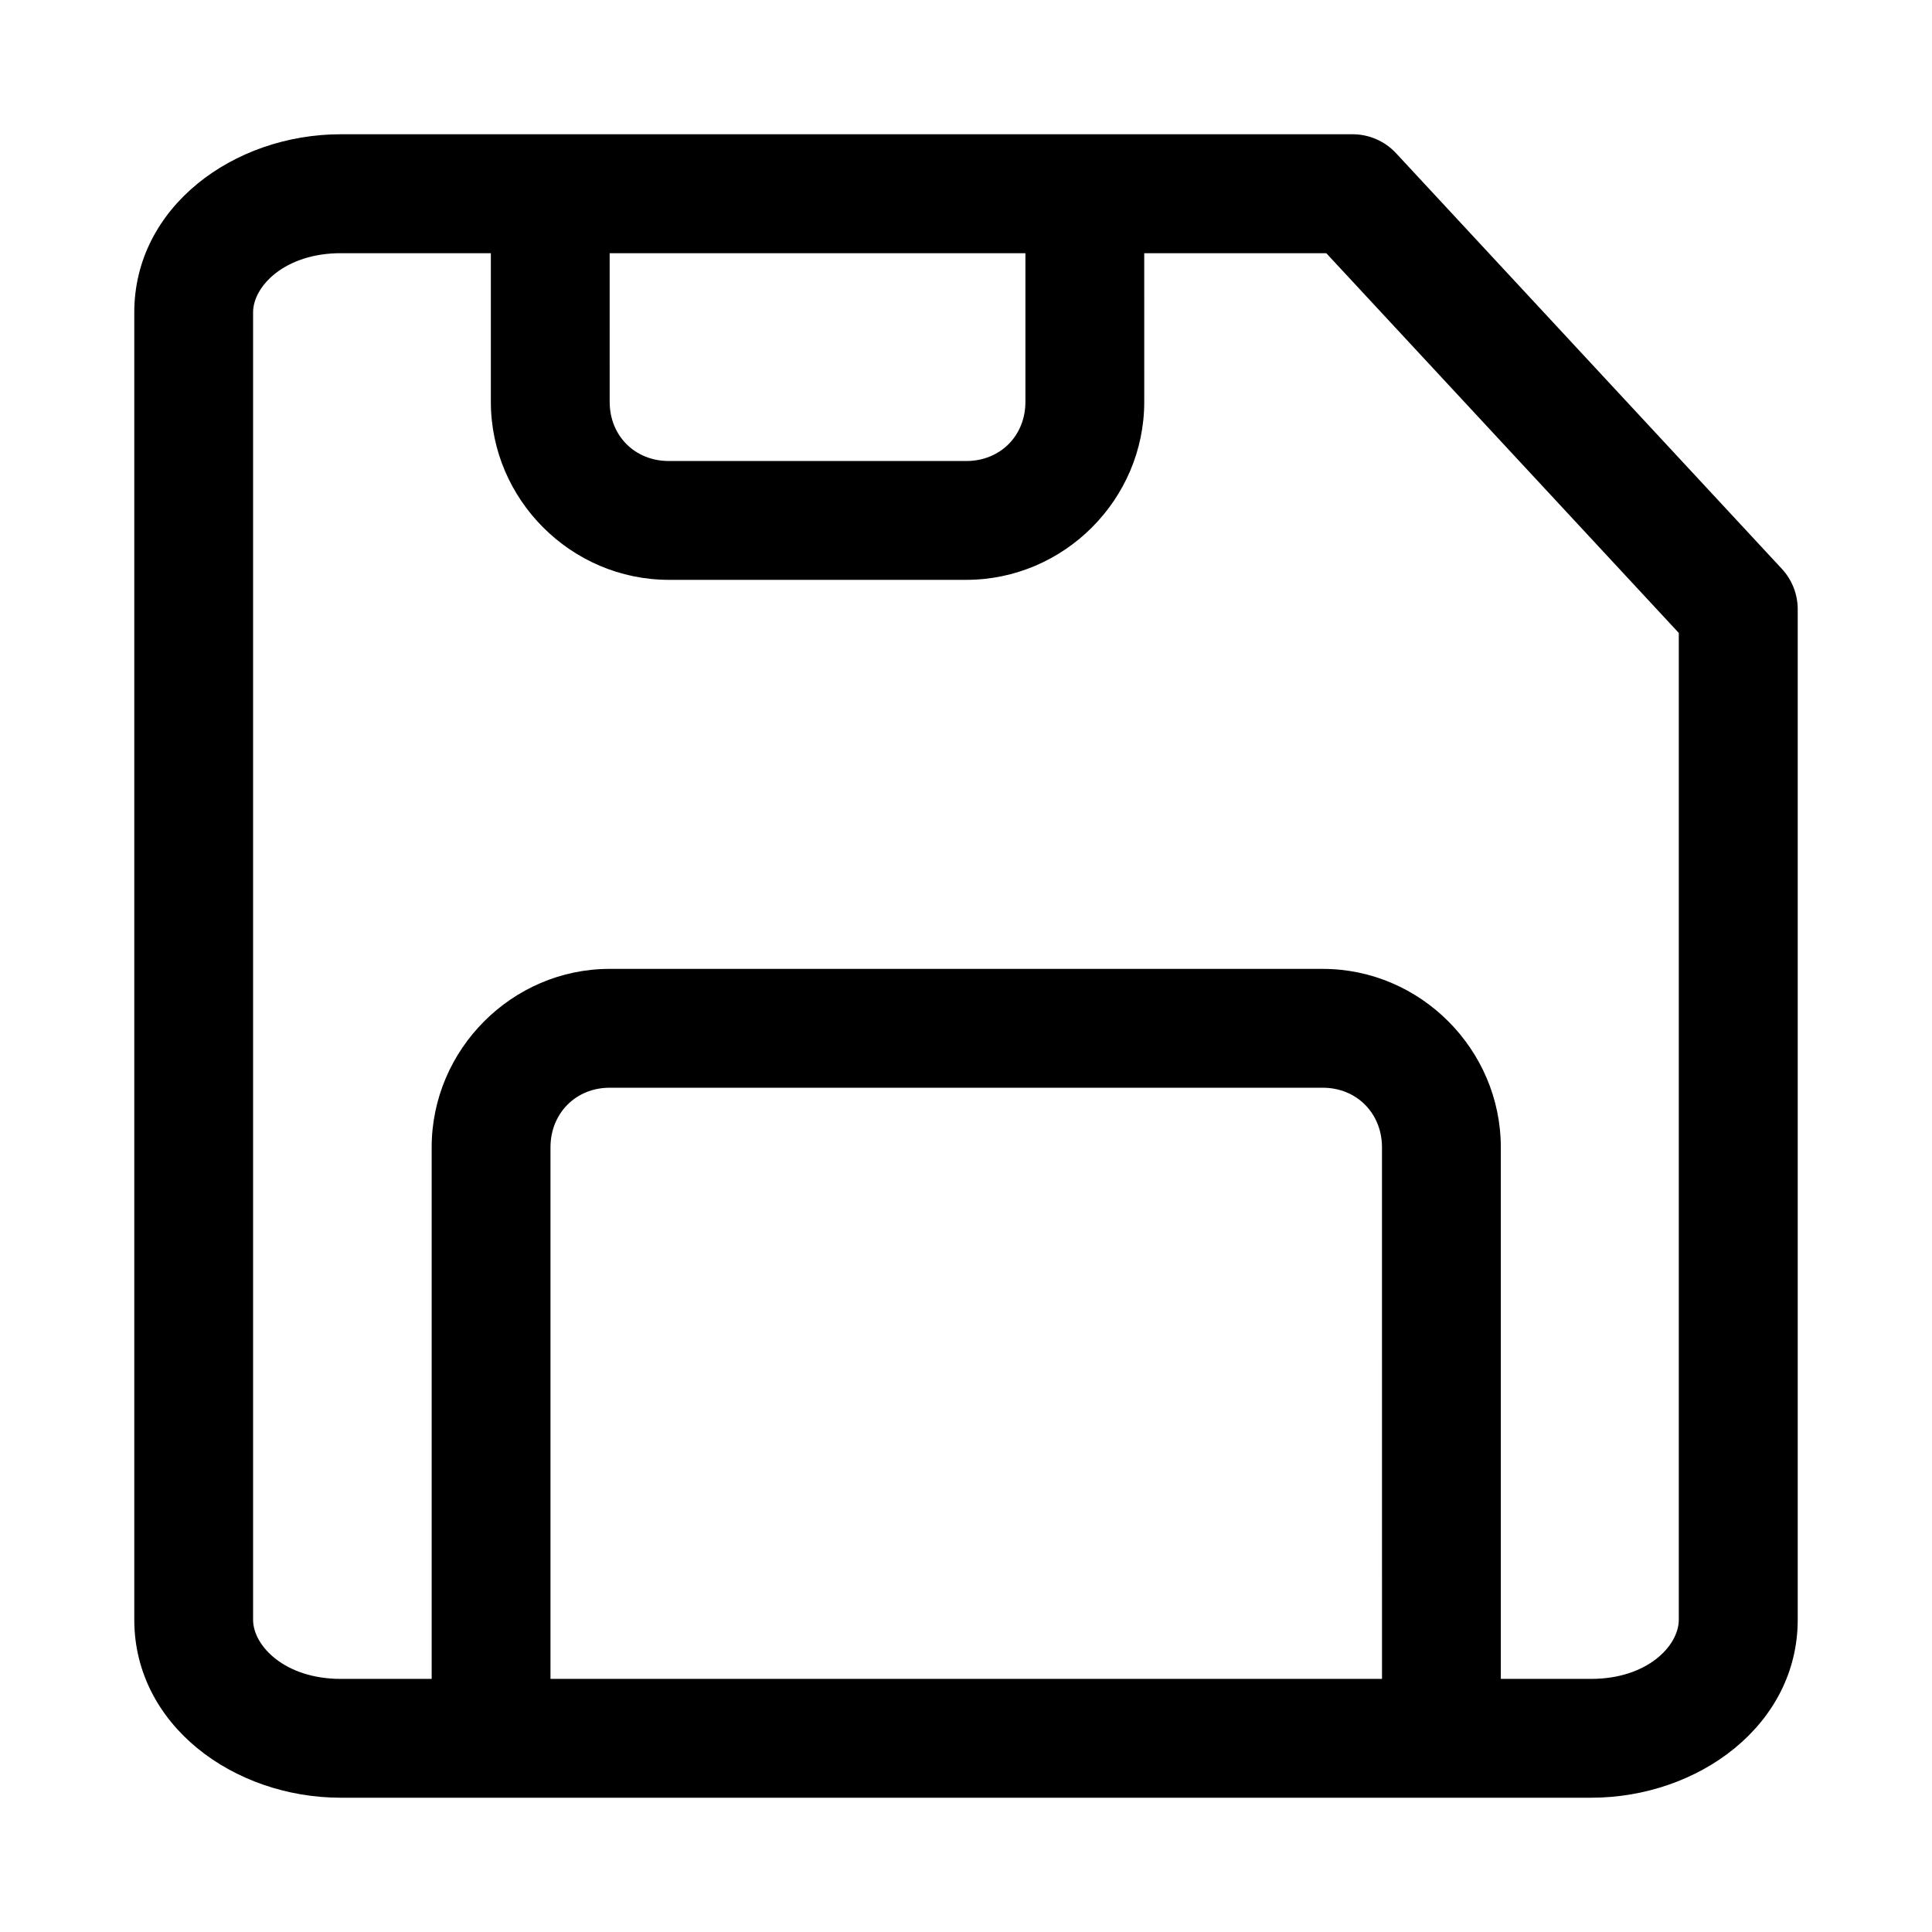
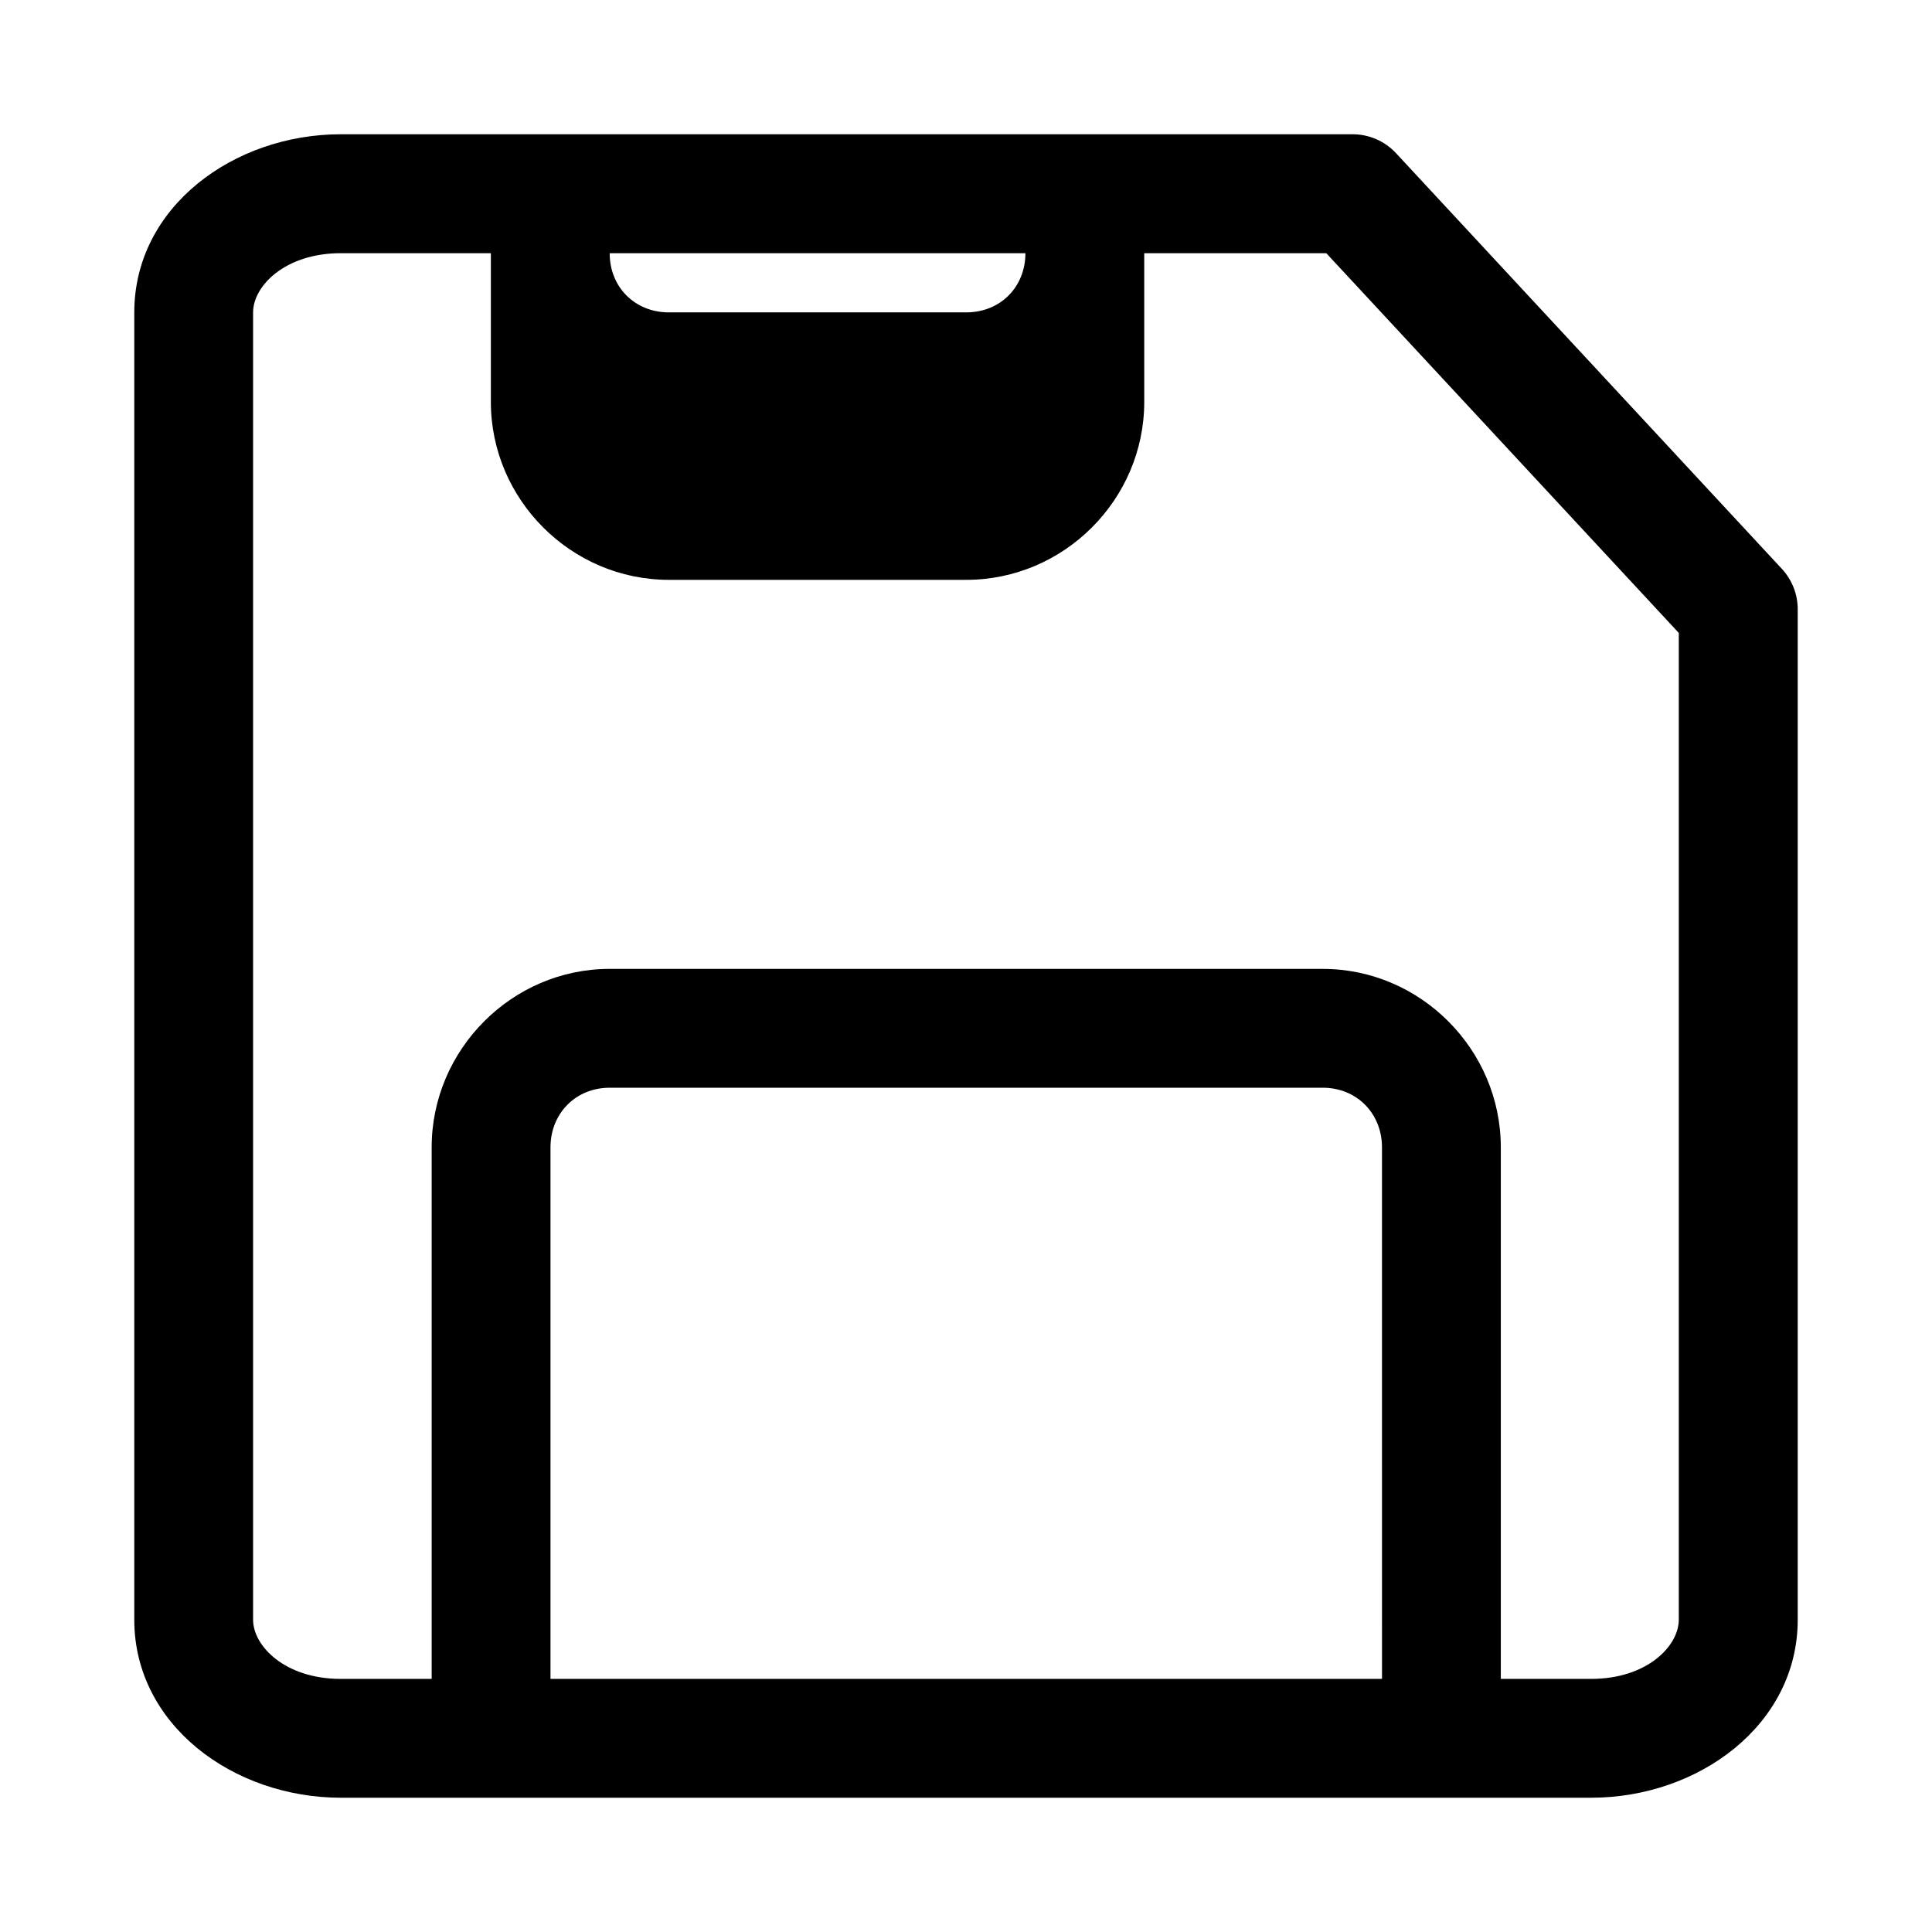
<svg xmlns="http://www.w3.org/2000/svg" fill="#000000" width="800px" height="800px" version="1.1" viewBox="144 144 512 512">
-   <path d="m234.32 179.58c-28.422 0-54.734 19.297-54.734 47.203v346.46c0 27.906 26.312 47.172 54.734 47.172h331.36c28.422 0 54.734-19.266 54.734-47.172v-267.68c0.027-4-1.469-7.856-4.184-10.793l-102.27-110.18c-3.004-3.223-7.219-5.043-11.625-5.012h-268.02zm0 31.52h39.762v39.391c0 25.895 21.277 47.172 47.172 47.172h78.812c25.895 0 47.172-21.277 47.172-47.172l-0.004-39.391h48.246l93.418 100.64v261.5c0 6.984-8.441 15.684-23.215 15.684l-23.953-0.004v-140.86c0-25.895-21.277-47.293-47.172-47.293l-188.99-0.004c-25.895 0-47.172 21.398-47.172 47.293v140.87h-24.078c-14.773 0-23.246-8.699-23.246-15.684v-346.46c0-6.984 8.473-15.684 23.246-15.684zm71.246 0h110.18v39.391c0 8.996-6.688 15.684-15.684 15.684h-78.809c-8.996 0-15.684-6.688-15.684-15.684zm0 221.16h188.99c8.996 0 15.684 6.812 15.684 15.805l0.004 140.86h-220.36v-140.86c0-8.996 6.688-15.805 15.684-15.805z" />
+   <path d="m234.32 179.58c-28.422 0-54.734 19.297-54.734 47.203v346.46c0 27.906 26.312 47.172 54.734 47.172h331.36c28.422 0 54.734-19.266 54.734-47.172v-267.68c0.027-4-1.469-7.856-4.184-10.793l-102.27-110.18c-3.004-3.223-7.219-5.043-11.625-5.012h-268.02zm0 31.52h39.762v39.391c0 25.895 21.277 47.172 47.172 47.172h78.812c25.895 0 47.172-21.277 47.172-47.172l-0.004-39.391h48.246l93.418 100.64v261.5c0 6.984-8.441 15.684-23.215 15.684l-23.953-0.004v-140.86c0-25.895-21.277-47.293-47.172-47.293l-188.99-0.004c-25.895 0-47.172 21.398-47.172 47.293v140.87h-24.078c-14.773 0-23.246-8.699-23.246-15.684v-346.46c0-6.984 8.473-15.684 23.246-15.684zm71.246 0h110.18c0 8.996-6.688 15.684-15.684 15.684h-78.809c-8.996 0-15.684-6.688-15.684-15.684zm0 221.16h188.99c8.996 0 15.684 6.812 15.684 15.805l0.004 140.86h-220.36v-140.86c0-8.996 6.688-15.805 15.684-15.805z" />
</svg>